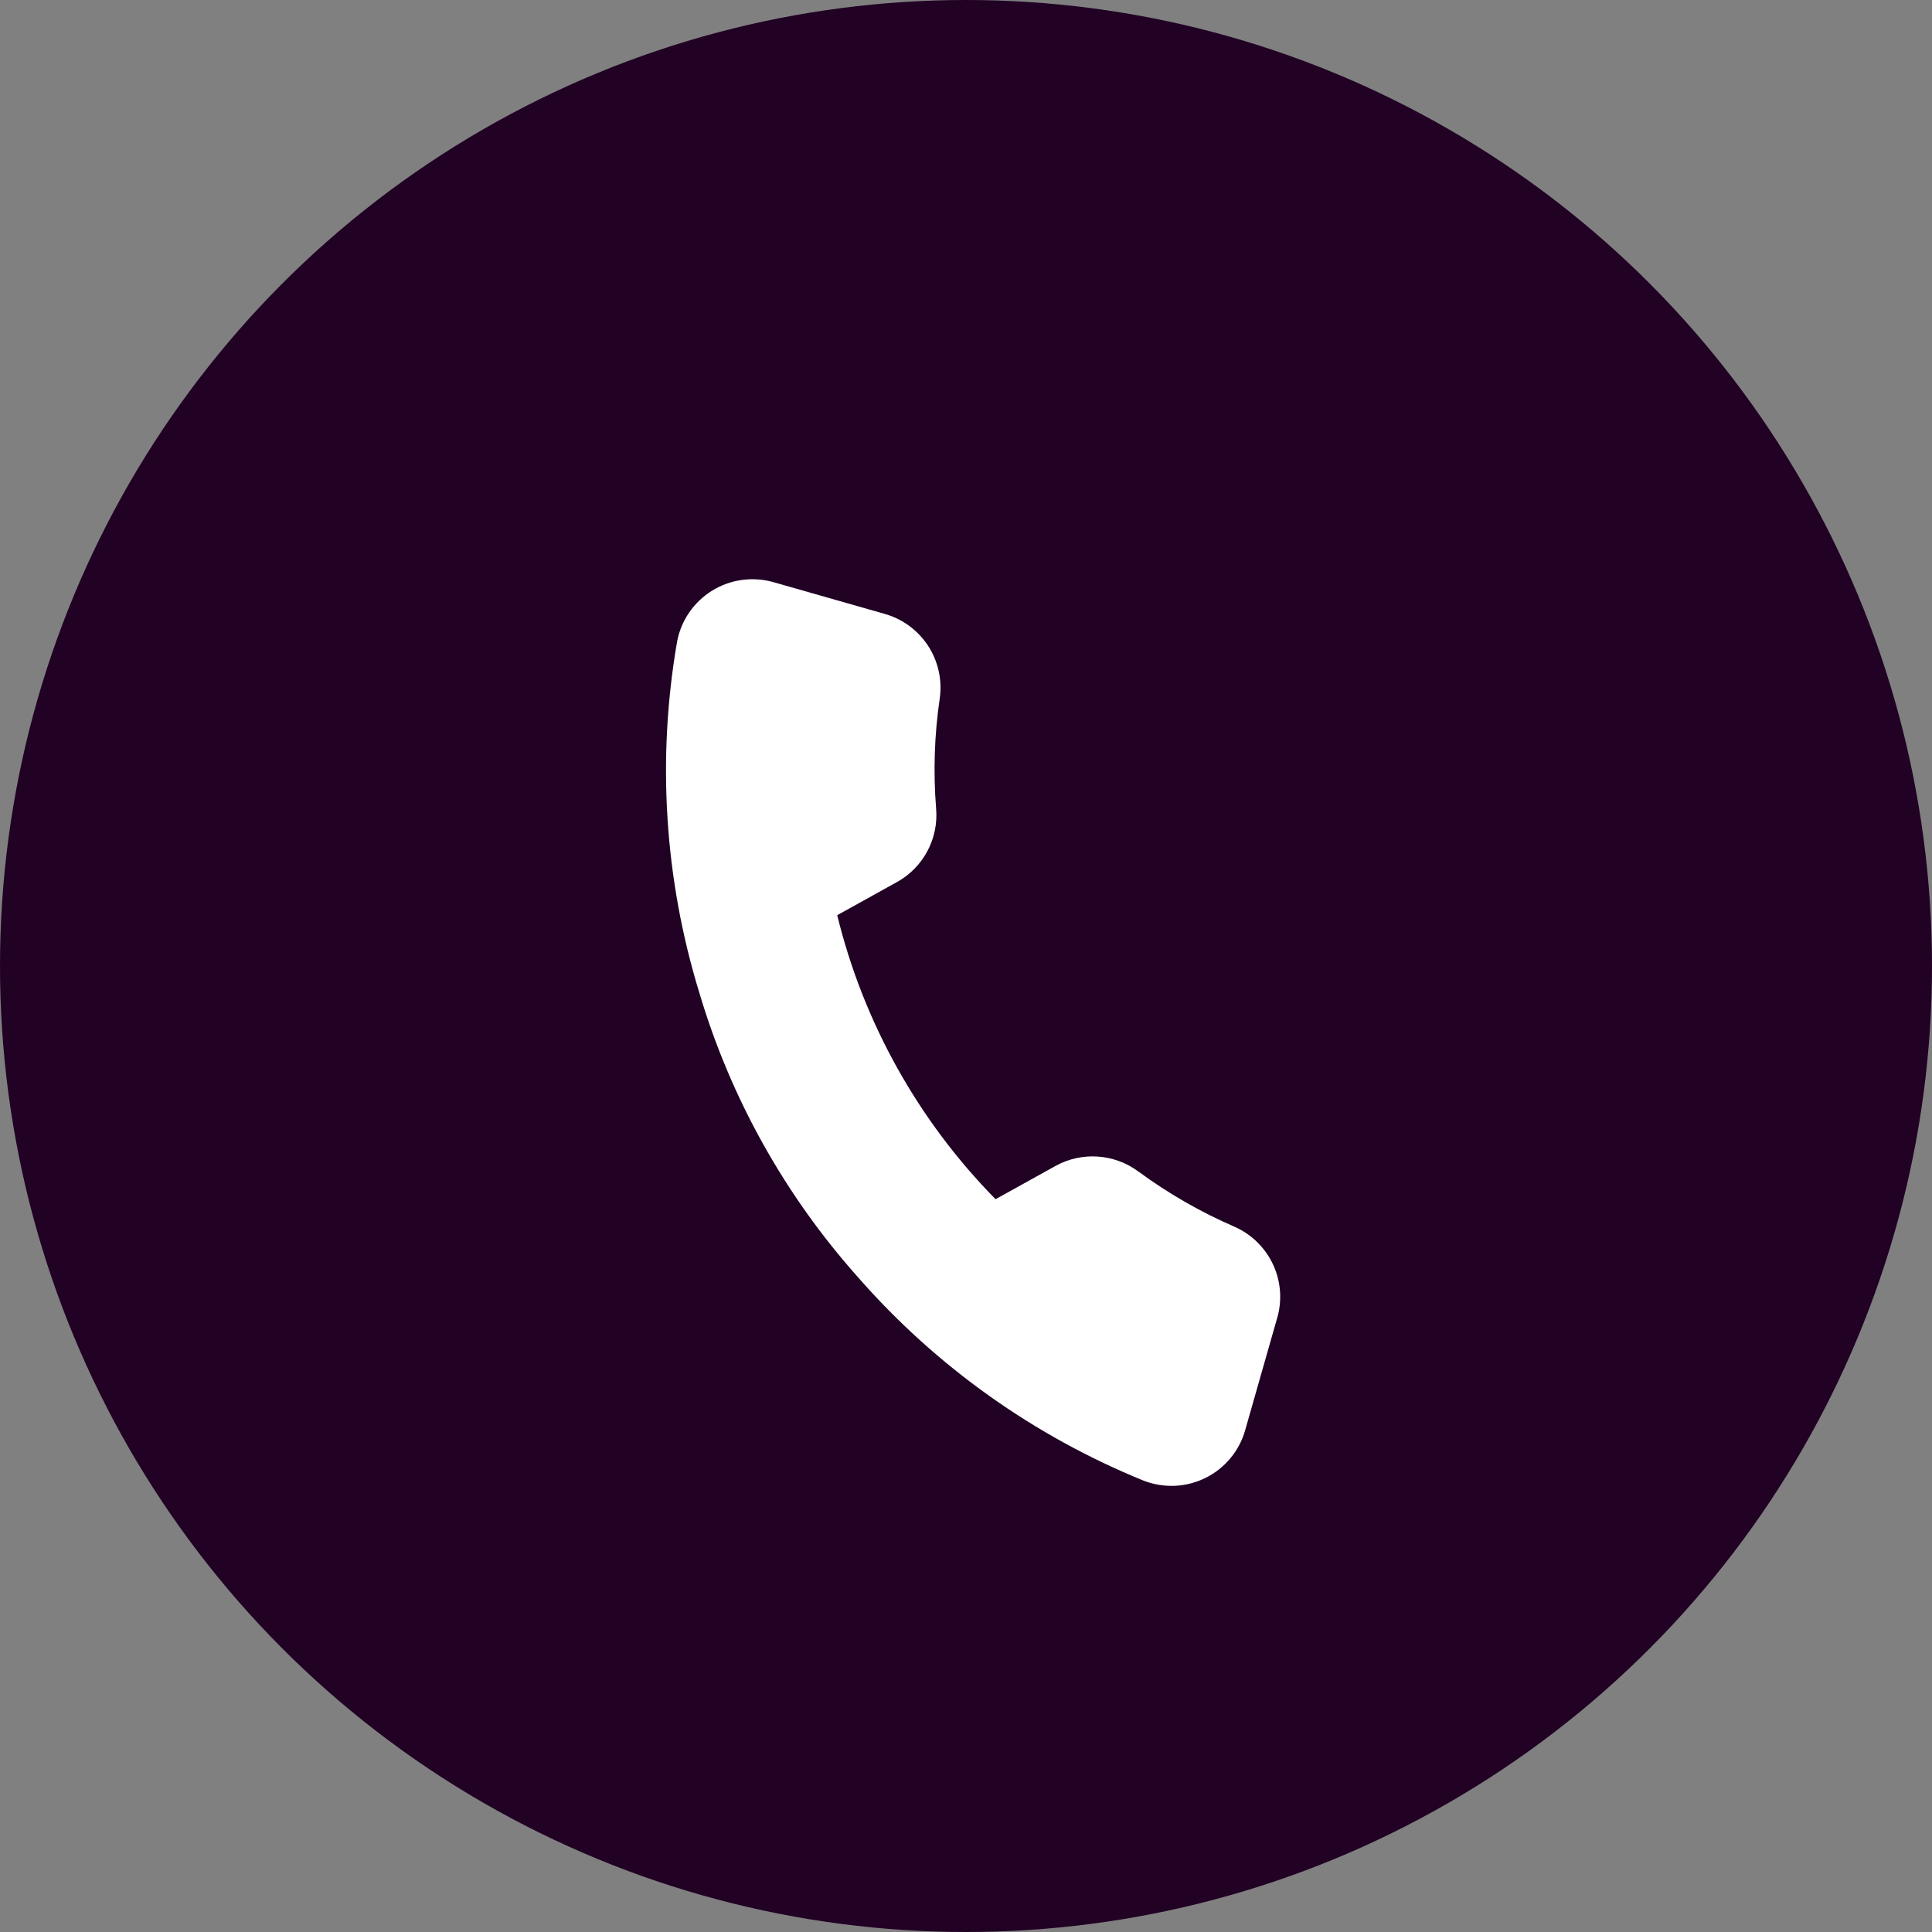
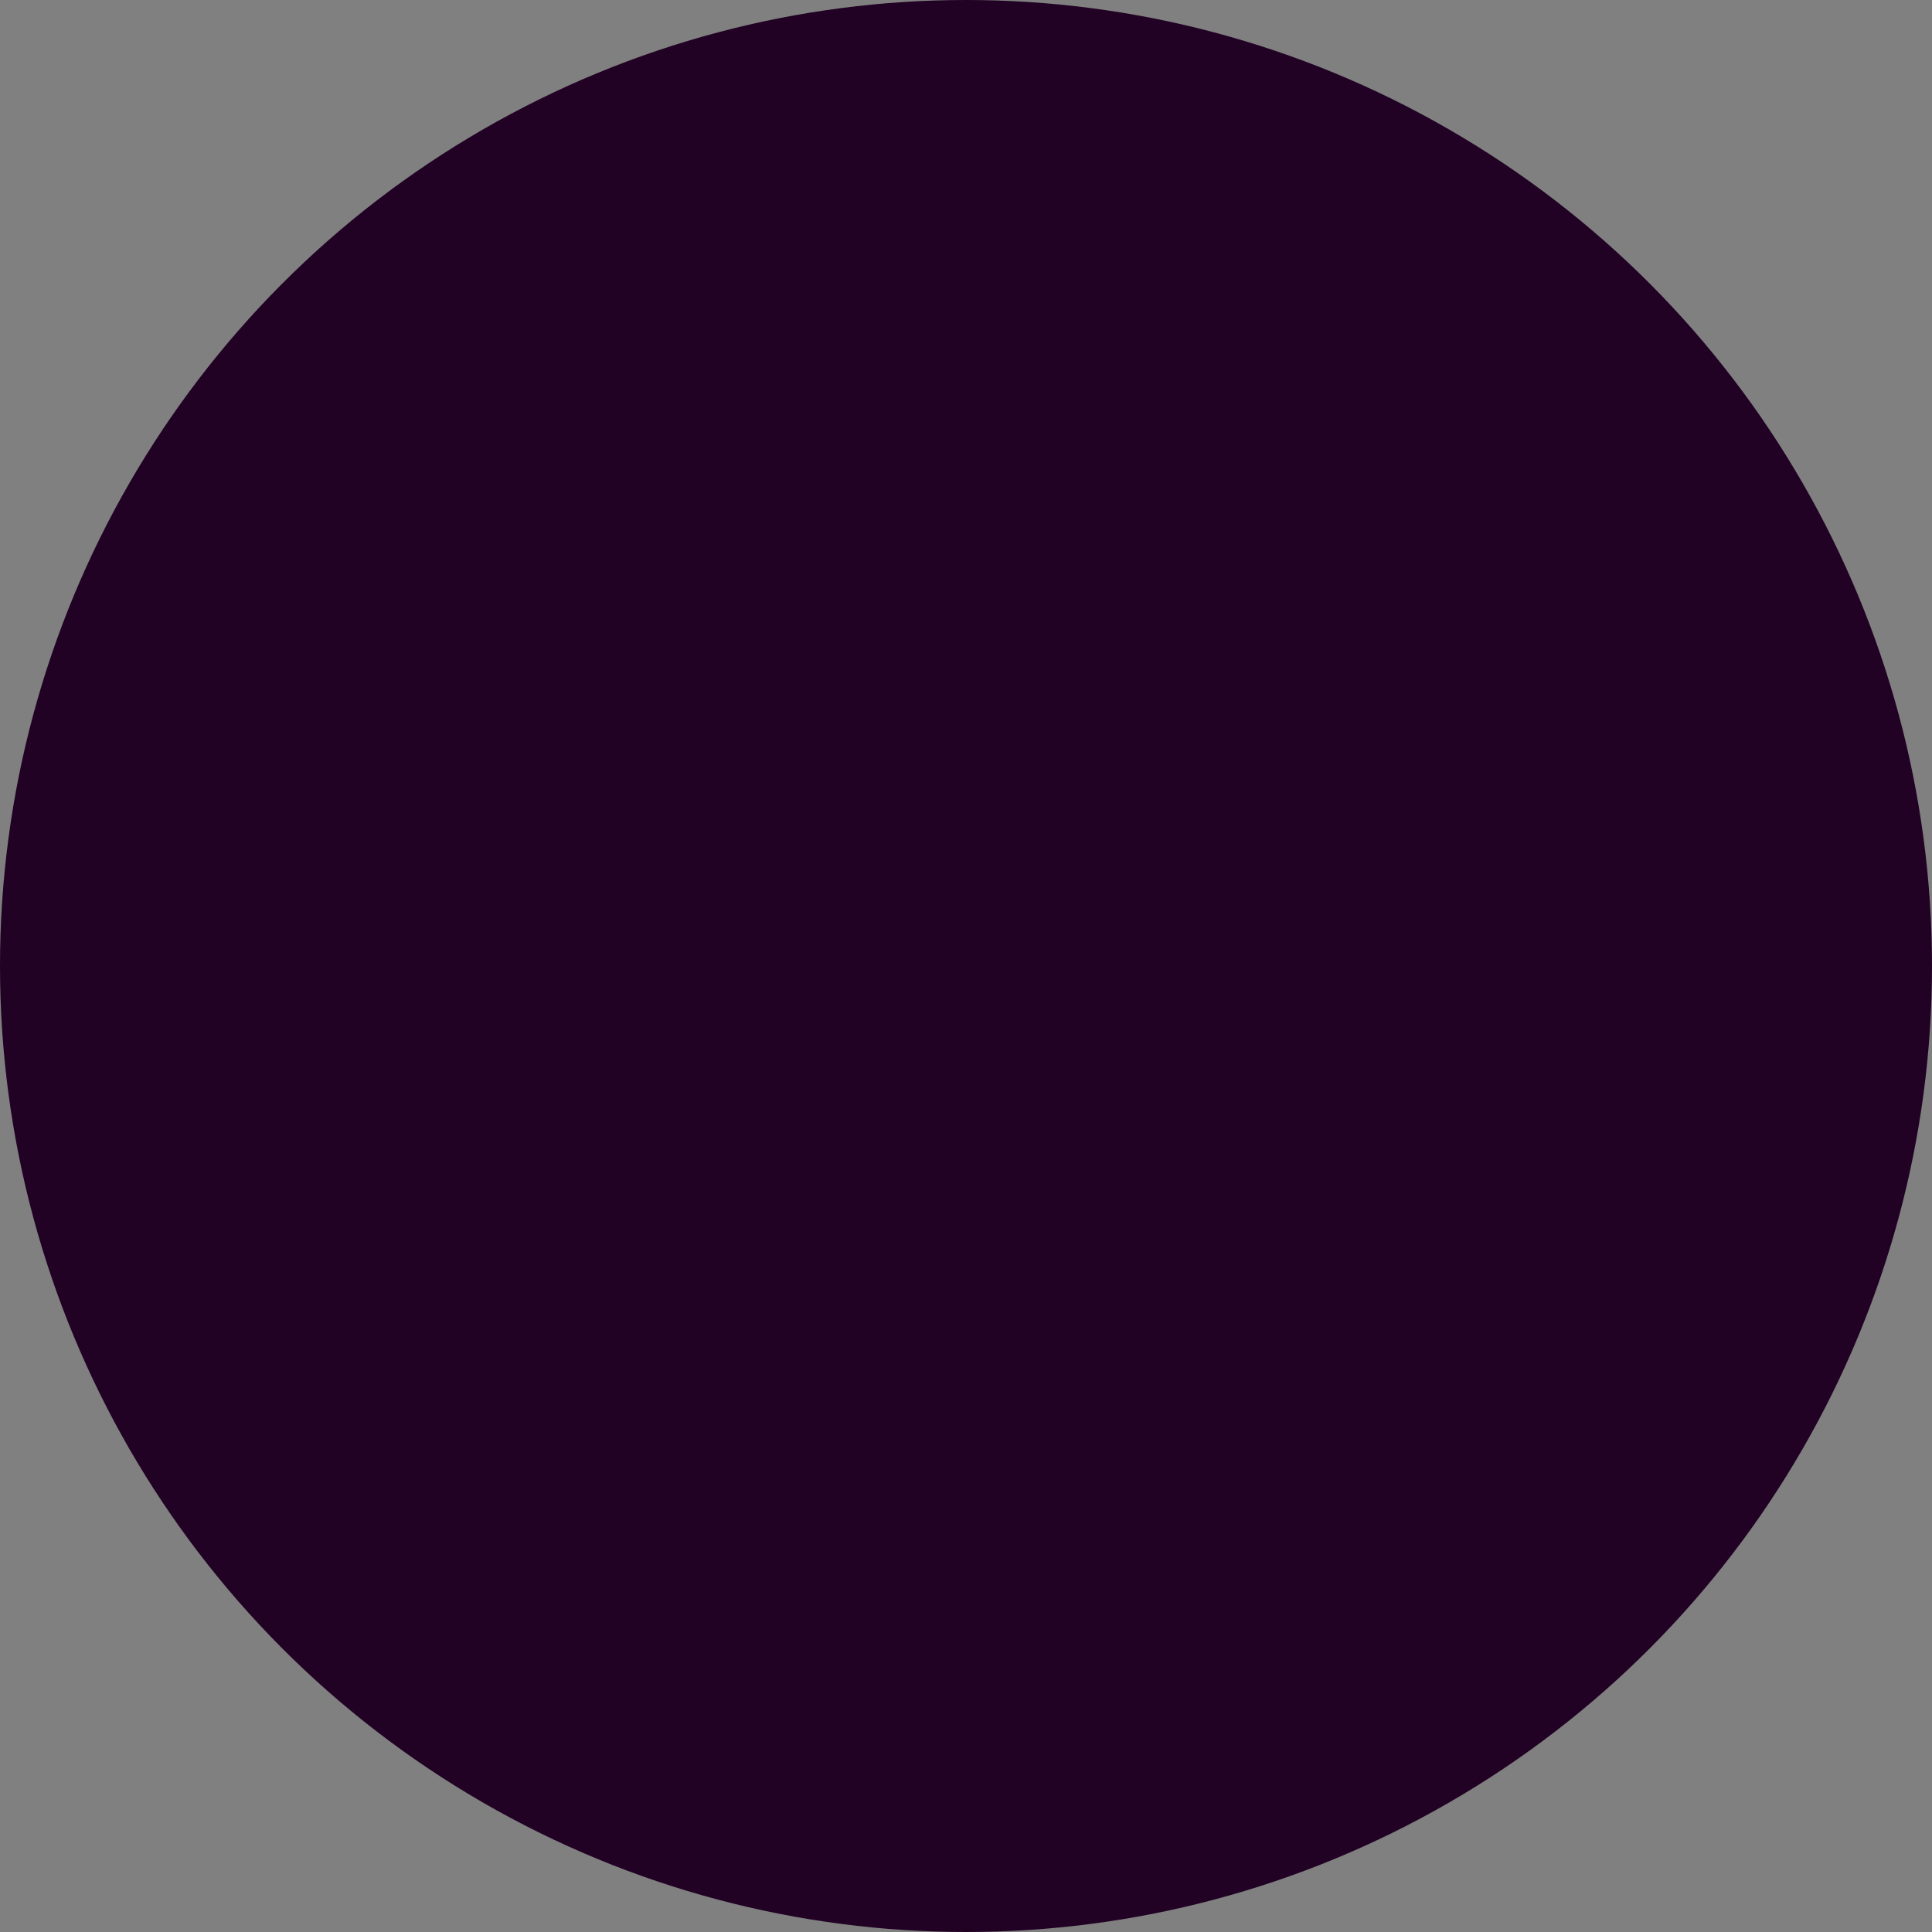
<svg xmlns="http://www.w3.org/2000/svg" width="44" height="44" viewBox="0 0 44 44" fill="none">
  <rect x="0" y="0" width="44" height="44" fill="#808080" stroke="none" />
  <circle cx="22" cy="22" r="22" fill="#210124" />
-   <path d="M29.076 30.053L28.359 32.568C28.294 32.802 28.18 33.019 28.025 33.206C27.87 33.394 27.678 33.547 27.461 33.655C27.243 33.764 27.006 33.826 26.763 33.838C26.52 33.849 26.277 33.81 26.05 33.723C23.545 32.705 21.313 31.116 19.534 29.081C17.871 27.215 16.64 25.007 15.928 22.614C15.132 20.021 14.958 17.279 15.421 14.609C15.466 14.371 15.56 14.145 15.698 13.946C15.835 13.747 16.013 13.578 16.219 13.451C16.425 13.324 16.656 13.241 16.896 13.208C17.136 13.175 17.381 13.192 17.614 13.258L20.134 13.977C20.543 14.089 20.897 14.346 21.131 14.699C21.364 15.053 21.461 15.479 21.403 15.898C21.28 16.733 21.252 17.58 21.32 18.421C21.347 18.754 21.279 19.087 21.122 19.381C20.966 19.676 20.728 19.919 20.437 20.083L19.067 20.843C19.664 23.283 20.91 25.518 22.673 27.311L24.043 26.551C24.336 26.39 24.669 26.317 25.002 26.34C25.335 26.363 25.655 26.48 25.924 26.679C26.605 27.18 27.341 27.603 28.117 27.939C28.509 28.113 28.823 28.424 29 28.814C29.177 29.203 29.204 29.645 29.076 30.053Z" fill="white" />
</svg>